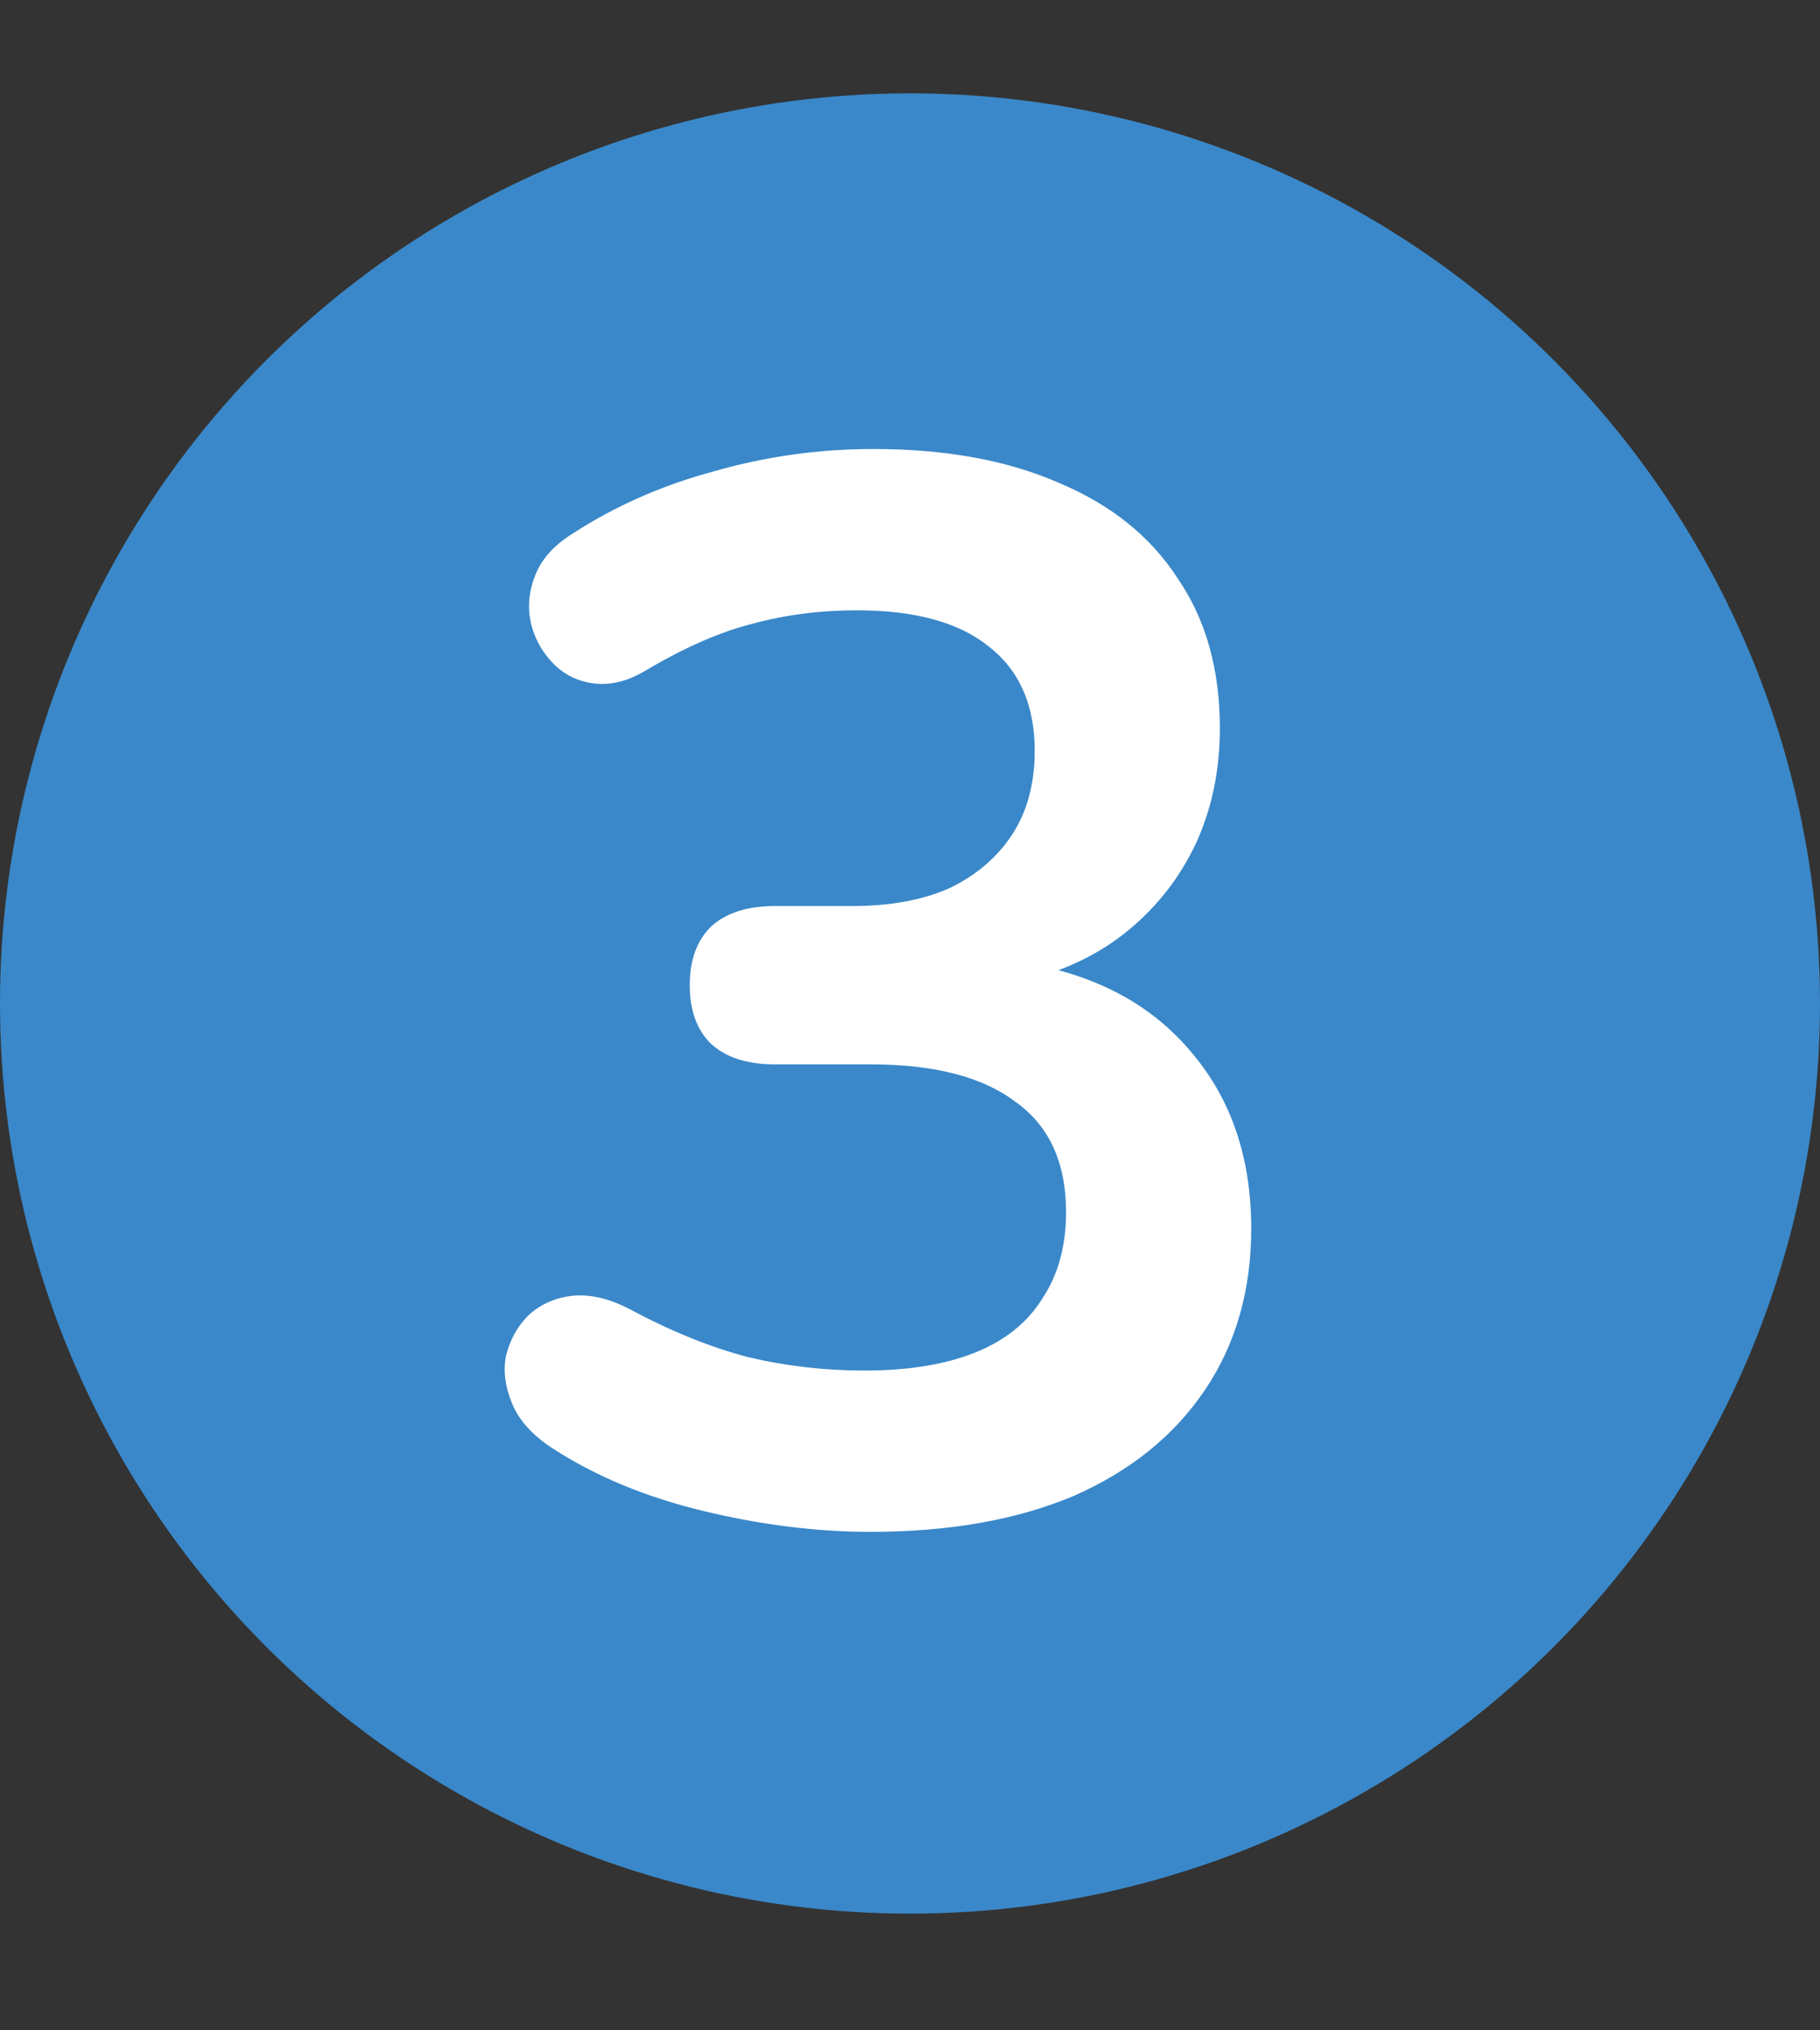
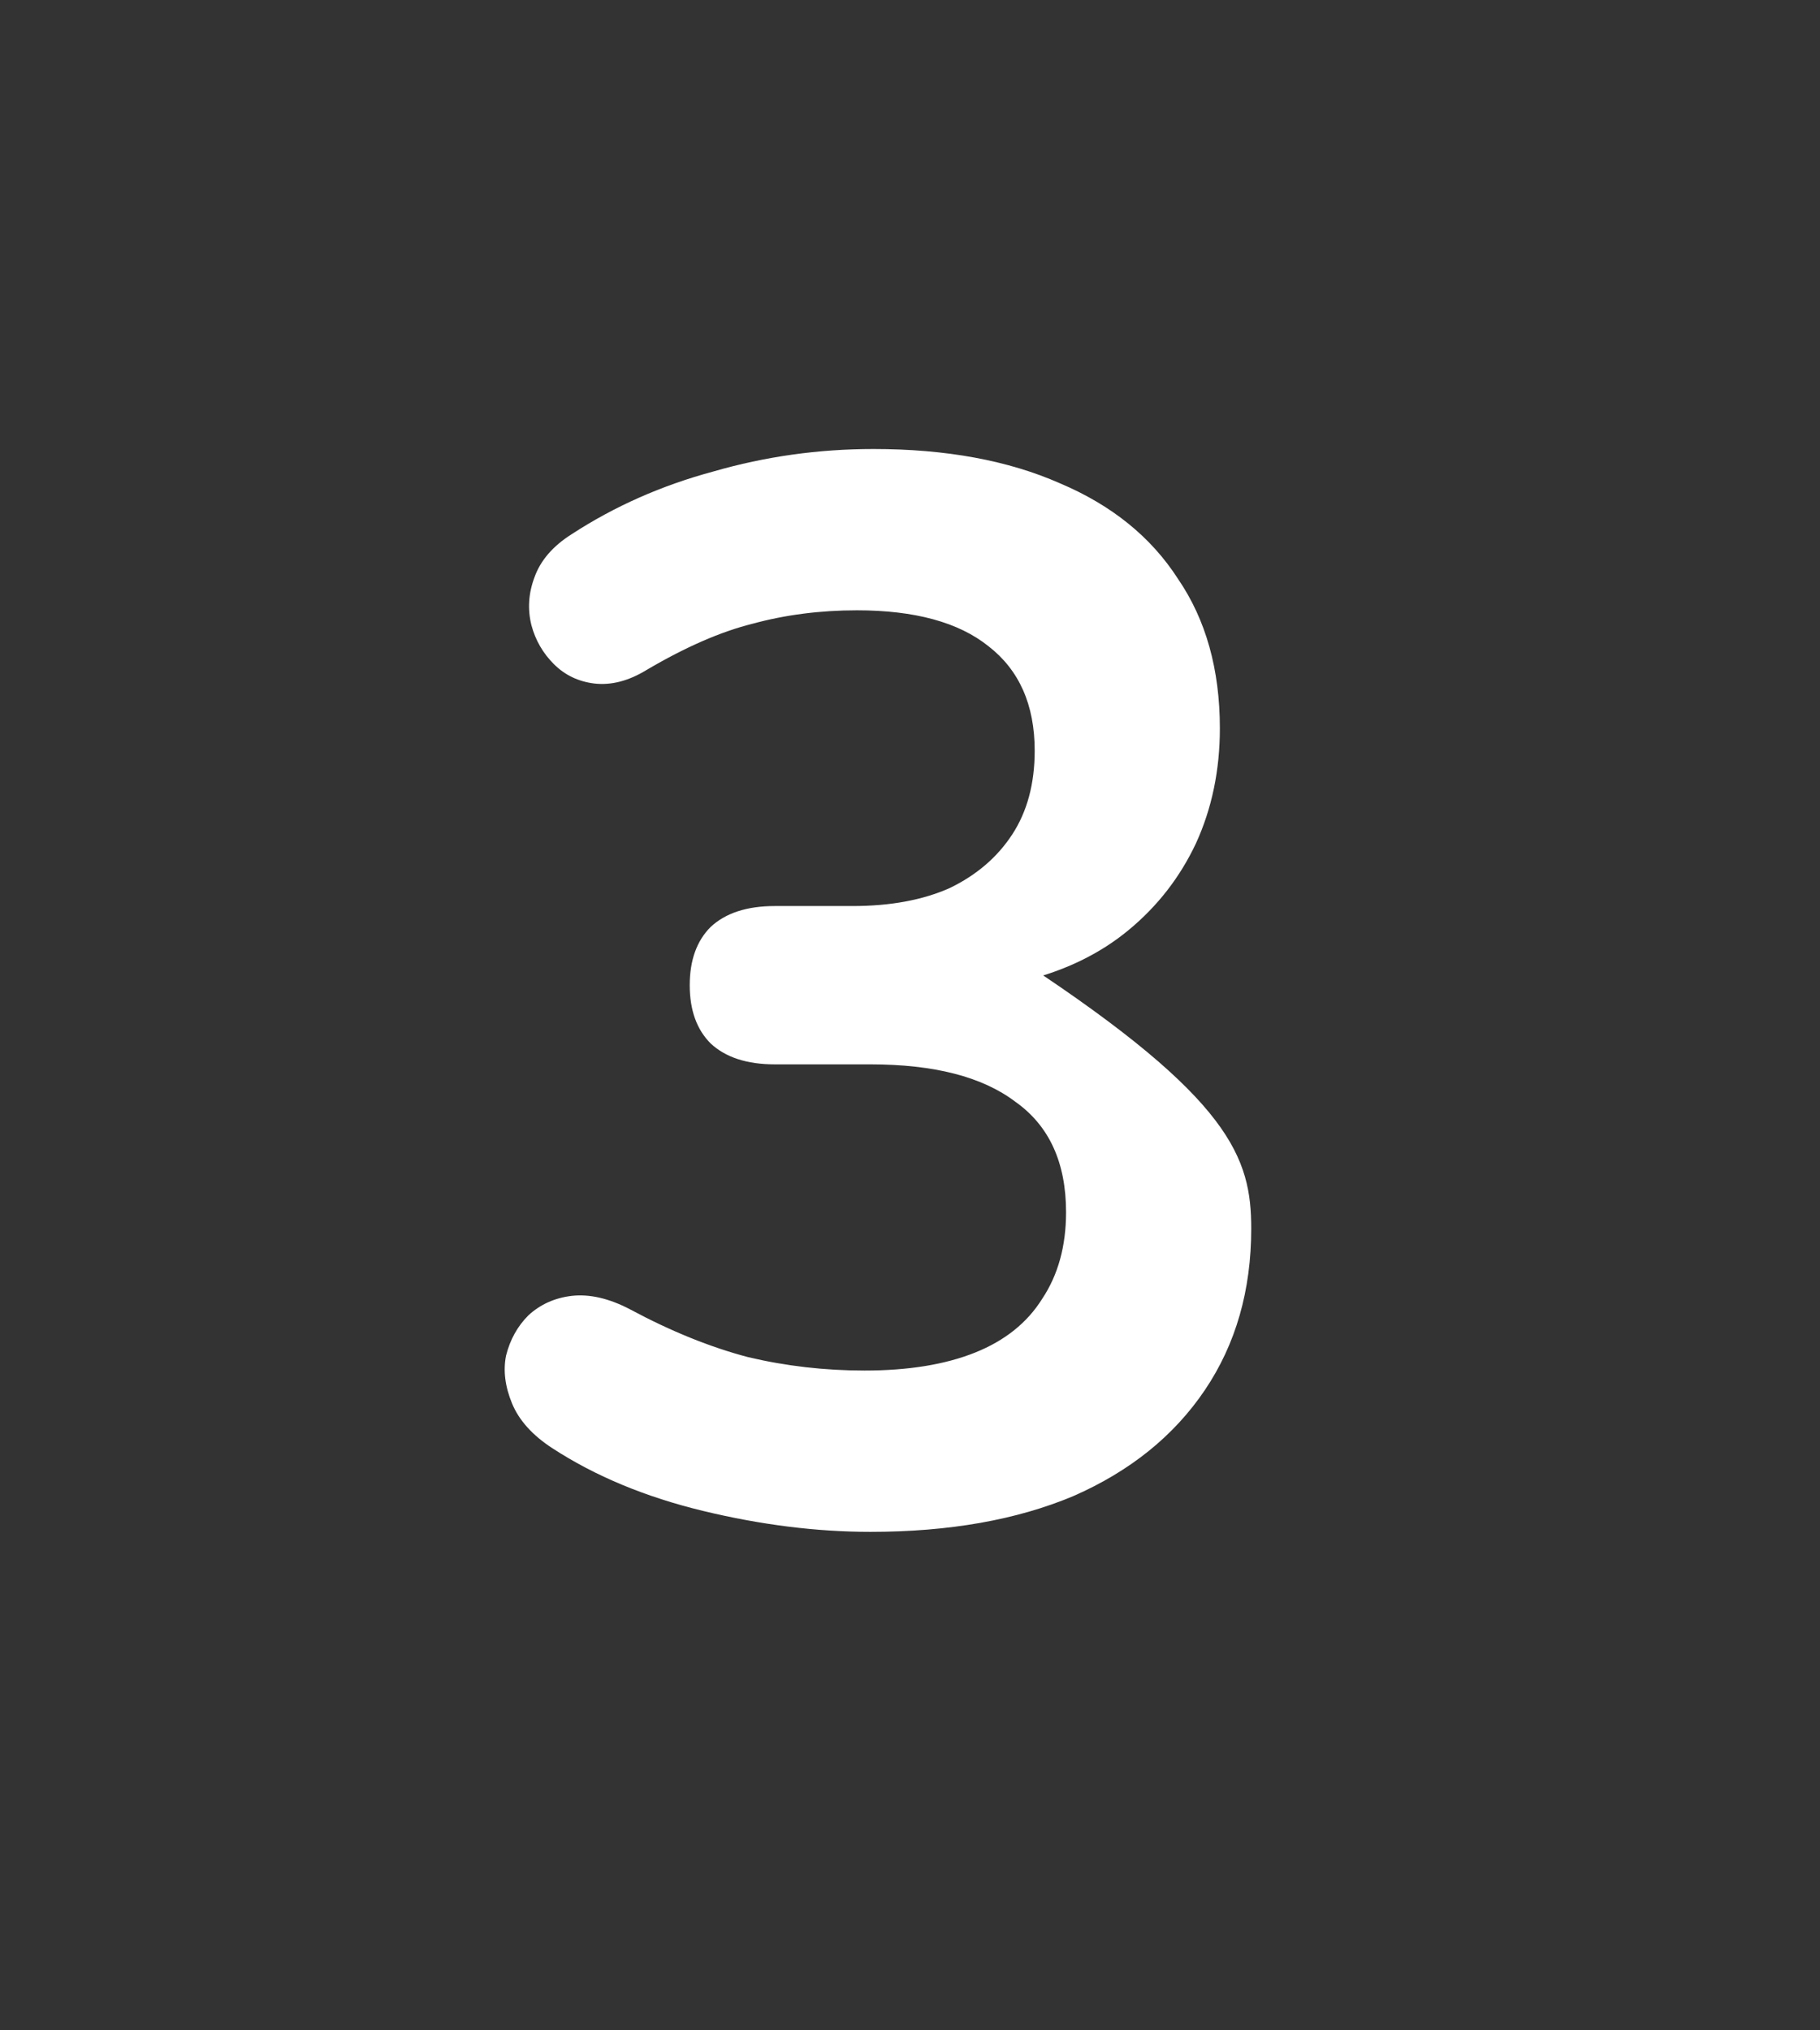
<svg xmlns="http://www.w3.org/2000/svg" width="78" height="87" viewBox="0 0 78 87" fill="none">
  <rect x="0" y="0" width="78" height="87" fill="#333333" stroke="none" />
-   <circle cx="39" cy="43" r="39" fill="#3A88C9" />
-   <path d="M37.304 65.64C35 65.64 32.611 65.341 30.136 64.744C27.661 64.147 25.507 63.251 23.672 62.056C22.819 61.501 22.243 60.861 21.944 60.136C21.645 59.411 21.56 58.728 21.688 58.088C21.859 57.405 22.179 56.829 22.648 56.36C23.16 55.891 23.779 55.613 24.504 55.528C25.272 55.443 26.104 55.635 27 56.104C28.749 57.043 30.435 57.725 32.056 58.152C33.677 58.536 35.341 58.728 37.048 58.728C38.925 58.728 40.504 58.472 41.784 57.96C43.064 57.448 44.024 56.68 44.664 55.656C45.347 54.632 45.688 53.395 45.688 51.944C45.688 49.811 44.963 48.232 43.512 47.208C42.104 46.141 40.035 45.608 37.304 45.608H33.208C32.013 45.608 31.096 45.309 30.456 44.712C29.859 44.115 29.56 43.283 29.56 42.216C29.56 41.149 29.859 40.317 30.456 39.72C31.096 39.123 32.013 38.824 33.208 38.824H36.536C38.157 38.824 39.544 38.568 40.696 38.056C41.848 37.501 42.744 36.733 43.384 35.752C44.024 34.771 44.344 33.576 44.344 32.168C44.344 30.205 43.683 28.712 42.36 27.688C41.08 26.664 39.203 26.152 36.728 26.152C35.149 26.152 33.656 26.344 32.248 26.728C30.883 27.069 29.368 27.731 27.704 28.712C26.936 29.181 26.189 29.373 25.464 29.288C24.781 29.203 24.205 28.925 23.736 28.456C23.267 27.987 22.947 27.432 22.776 26.792C22.605 26.109 22.648 25.427 22.904 24.744C23.16 24.019 23.693 23.4 24.504 22.888C26.339 21.693 28.365 20.797 30.584 20.2C32.803 19.56 35.085 19.24 37.432 19.24C40.547 19.24 43.213 19.731 45.432 20.712C47.651 21.651 49.336 23.016 50.488 24.808C51.683 26.557 52.28 28.691 52.28 31.208C52.28 33 51.939 34.643 51.256 36.136C50.573 37.587 49.613 38.824 48.376 39.848C47.139 40.872 45.645 41.597 43.896 42.024V41.256C46.968 41.768 49.357 43.048 51.064 45.096C52.771 47.101 53.624 49.619 53.624 52.648C53.624 55.293 52.963 57.597 51.64 59.56C50.317 61.523 48.44 63.037 46.008 64.104C43.576 65.128 40.675 65.64 37.304 65.64Z" fill="white" />
+   <path d="M37.304 65.64C35 65.64 32.611 65.341 30.136 64.744C27.661 64.147 25.507 63.251 23.672 62.056C22.819 61.501 22.243 60.861 21.944 60.136C21.645 59.411 21.56 58.728 21.688 58.088C21.859 57.405 22.179 56.829 22.648 56.36C23.16 55.891 23.779 55.613 24.504 55.528C25.272 55.443 26.104 55.635 27 56.104C28.749 57.043 30.435 57.725 32.056 58.152C33.677 58.536 35.341 58.728 37.048 58.728C38.925 58.728 40.504 58.472 41.784 57.96C43.064 57.448 44.024 56.68 44.664 55.656C45.347 54.632 45.688 53.395 45.688 51.944C45.688 49.811 44.963 48.232 43.512 47.208C42.104 46.141 40.035 45.608 37.304 45.608H33.208C32.013 45.608 31.096 45.309 30.456 44.712C29.859 44.115 29.56 43.283 29.56 42.216C29.56 41.149 29.859 40.317 30.456 39.72C31.096 39.123 32.013 38.824 33.208 38.824H36.536C38.157 38.824 39.544 38.568 40.696 38.056C41.848 37.501 42.744 36.733 43.384 35.752C44.024 34.771 44.344 33.576 44.344 32.168C44.344 30.205 43.683 28.712 42.36 27.688C41.08 26.664 39.203 26.152 36.728 26.152C35.149 26.152 33.656 26.344 32.248 26.728C30.883 27.069 29.368 27.731 27.704 28.712C26.936 29.181 26.189 29.373 25.464 29.288C24.781 29.203 24.205 28.925 23.736 28.456C23.267 27.987 22.947 27.432 22.776 26.792C22.605 26.109 22.648 25.427 22.904 24.744C23.16 24.019 23.693 23.4 24.504 22.888C26.339 21.693 28.365 20.797 30.584 20.2C32.803 19.56 35.085 19.24 37.432 19.24C40.547 19.24 43.213 19.731 45.432 20.712C47.651 21.651 49.336 23.016 50.488 24.808C51.683 26.557 52.28 28.691 52.28 31.208C52.28 33 51.939 34.643 51.256 36.136C50.573 37.587 49.613 38.824 48.376 39.848C47.139 40.872 45.645 41.597 43.896 42.024V41.256C52.771 47.101 53.624 49.619 53.624 52.648C53.624 55.293 52.963 57.597 51.64 59.56C50.317 61.523 48.44 63.037 46.008 64.104C43.576 65.128 40.675 65.64 37.304 65.64Z" fill="white" />
</svg>